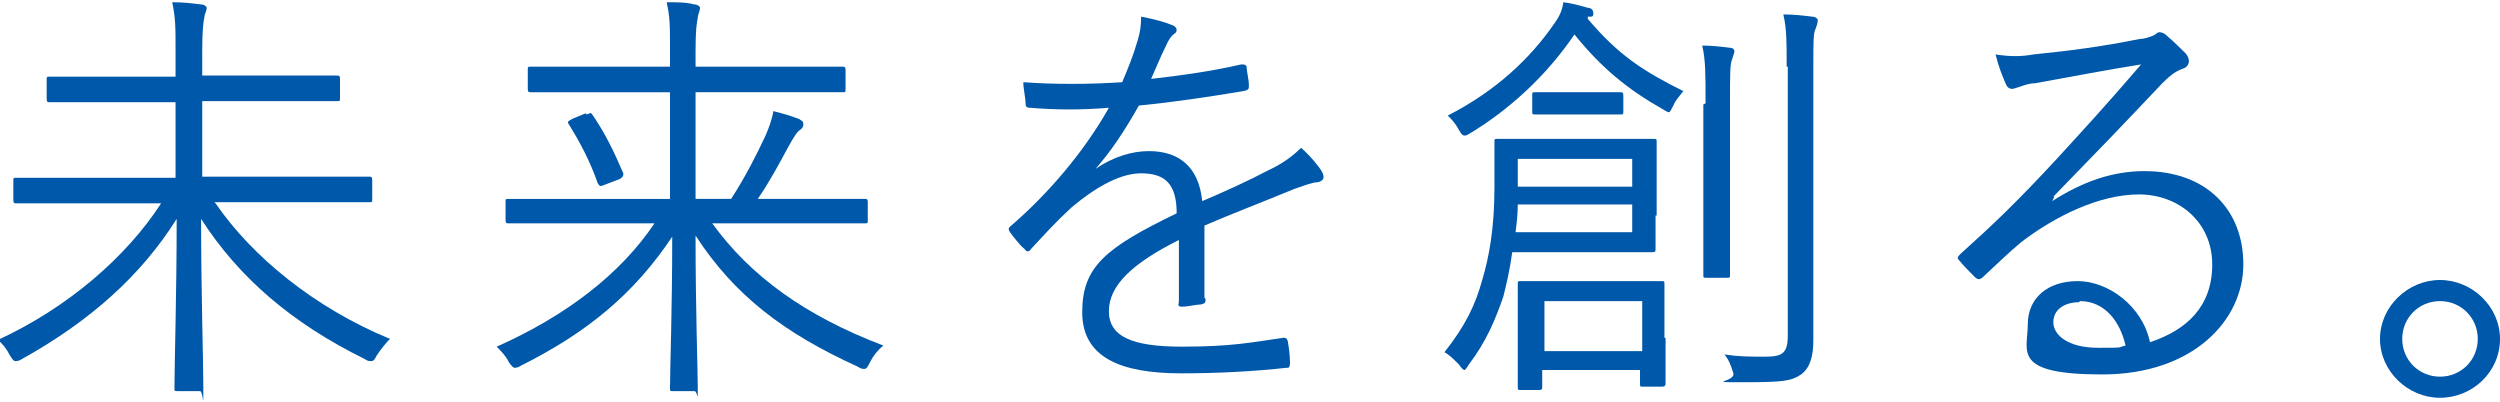
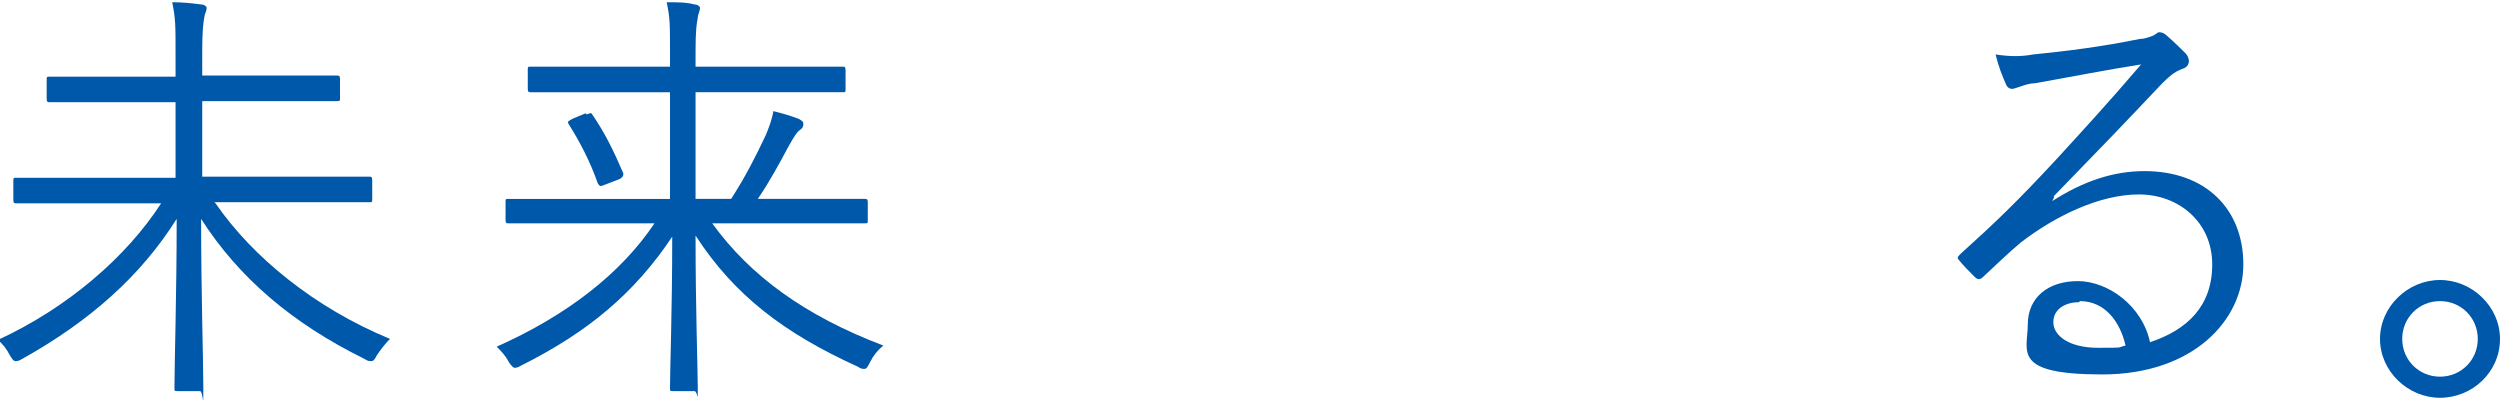
<svg xmlns="http://www.w3.org/2000/svg" id="_レイヤー_1" data-name="レイヤー_1" version="1.1" viewBox="0 0 225 36.2">
  <defs>
    <style>
      .st0 {
        fill: #0058aa;
      }
    </style>
  </defs>
  <path class="st0" d="M19.4,18.3c3.3,4.8,8.9,9.4,15.7,12.2-.4.4-.8.9-1.2,1.5-.2.4-.3.5-.5.5s-.3,0-.6-.2c-6.5-3.2-11.3-7.3-14.7-12.6,0,6.8.2,12.8.2,15.2s0,.3-.3.3h-2c-.3,0-.3,0-.3-.3,0-2.2.2-8.3.2-15.2-3.2,5.1-7.8,9.2-13.9,12.6-.3.2-.5.2-.6.2-.2,0-.3-.2-.5-.5-.3-.6-.7-1.1-1.1-1.4,6.3-2.9,11.6-7.5,14.7-12.3h-7.9c-3.6,0-4.9,0-5.1,0s-.3,0-.3-.3v-1.7c0-.3,0-.3.3-.3s1.5,0,5.1,0h9.2v-6.8h-5.8c-3.9,0-5.3,0-5.5,0s-.3,0-.3-.3v-1.7c0-.3,0-.3.3-.3s1.5,0,5.5,0h5.8v-2.2c0-2.4,0-3-.3-4.5,1,0,1.8.1,2.6.2.3,0,.5.2.5.3,0,.3-.2.6-.2.8-.1.5-.2,1.2-.2,3.1v2.2h6.6c3.9,0,5.3,0,5.5,0s.3,0,.3.3v1.7c0,.3,0,.3-.3.3s-1.5,0-5.5,0h-6.6v6.8h9.9c3.7,0,4.9,0,5.1,0s.3,0,.3.3v1.7c0,.3,0,.3-.3.3s-1.5,0-5.1,0h-8.8Z" />
  <path class="st0" d="M64.1,20.1c3.4,4.7,8.3,8.3,15.4,11-.5.4-.9.9-1.2,1.5-.2.4-.3.6-.5.6s-.3,0-.6-.2c-6.6-3-11.1-6.4-14.6-11.8,0,6.8.2,12.1.2,13.7s0,.3-.3.3h-1.9c-.3,0-.3,0-.3-.3,0-1.8.2-6.9.2-13.6-3.4,5.1-7.6,8.6-13.6,11.6-.3.2-.5.2-.6.2s-.3-.2-.5-.5c-.3-.6-.7-1-1.1-1.4,6.3-2.8,11.2-6.6,14.2-11.1h-8c-3.6,0-4.9,0-5.1,0s-.3,0-.3-.3v-1.6c0-.3,0-.3.3-.3s1.5,0,5.1,0h9.4v-9.6h-7.2c-3.9,0-5.1,0-5.3,0s-.3,0-.3-.3v-1.7c0-.3,0-.3.3-.3s1.5,0,5.3,0h7.2v-1.4c0-2.4,0-3-.3-4.4.9,0,1.8,0,2.5.2.3,0,.5.2.5.3,0,.3-.2.6-.2.9-.1.5-.2,1.1-.2,3v1.4h7.9c3.9,0,5.1,0,5.3,0s.3,0,.3.3v1.7c0,.3,0,.3-.3.3s-1.5,0-5.3,0h-7.9v9.6h3.2c1.3-2,2.3-4,3.1-5.7.3-.7.6-1.5.7-2.2.8.2,1.5.4,2.3.7.3.2.4.2.4.5s-.2.4-.3.5c-.2.1-.5.5-1.1,1.6-.7,1.3-1.6,3-2.7,4.6h4.5c3.7,0,4.9,0,5.1,0s.3,0,.3.3v1.6c0,.3,0,.3-.3.3s-1.4,0-5.1,0h-8.7ZM52.8,10.3c.3-.1.4-.2.5,0,1.1,1.6,1.9,3.2,2.8,5.3,0,.2,0,.3-.3.5l-1.3.5c-.5.2-.5.2-.7-.1-.7-2-1.6-3.7-2.6-5.3-.2-.3,0-.3.3-.5l1.2-.5Z" />
-   <path class="st0" d="M108.5,26.9c0,.3,0,.4-.4.5-.4,0-1.2.2-1.7.2s-.3-.2-.3-.5c0-1.7,0-3.6,0-5.5-4.2,2.1-6.3,4.1-6.3,6.4s2.1,3.2,6.6,3.2,6.3-.4,9.1-.8c.2,0,.3,0,.4.3.1.6.2,1.3.2,1.9s-.2.5-.3.5c-2.7.3-5.9.5-9.5.5-5.4,0-8.9-1.4-8.9-5.5s2.1-5.8,8.5-8.9c0-2.6-1-3.6-3.2-3.6-1.7,0-3.8,1-6.3,3.1-1.4,1.3-2.3,2.3-3.6,3.7-.2.3-.4.3-.6,0-.4-.3-1-1.1-1.3-1.5-.1-.2-.2-.3,0-.5,3.5-3,6.7-6.8,8.9-10.7-2.4.2-4.7.2-7.1,0-.3,0-.4-.1-.4-.4,0-.5-.2-1.3-.2-1.9,2.8.2,5.8.2,8.9,0,.5-1.2,1-2.4,1.4-3.8.2-.7.3-1.2.3-2.1,1.1.2,2.2.5,2.9.8.4.2.4.6,0,.8-.2.2-.4.4-.7,1.1-.5,1-.8,1.8-1.3,2.9,2.7-.3,5.5-.7,8.1-1.3.3,0,.4,0,.5.2,0,.5.2,1.1.2,1.7,0,.3,0,.4-.5.5-3,.5-6.3,1-9.4,1.3-1.3,2.3-2.5,4.1-3.9,5.7h0c1.6-1.1,3.3-1.6,4.8-1.6,2.8,0,4.5,1.5,4.8,4.5,1.9-.8,4.1-1.8,6-2.8,1.1-.5,2.1-1.2,2.9-2,.9.8,1.7,1.8,1.9,2.2.3.6,0,.8-.4.9-.5,0-1.2.3-2.1.6-2.9,1.2-5.3,2.1-8.1,3.3v6.5Z" />
-   <path class="st0" d="M149,19.4c0,2.2,0,2.8,0,3s0,.3-.3.3-1.2,0-4.3,0h-8.3c-.2,1.5-.5,2.8-.8,4-.7,2-1.5,4-3.1,6.1-.2.3-.3.5-.4.5s-.3-.2-.5-.5c-.5-.5-.9-.9-1.3-1.1,1.9-2.4,2.8-4.3,3.4-6.5.6-2,1.1-4.6,1.1-8.3s0-3.8,0-4.1,0-.3.3-.3,1.2,0,4.3,0h5.4c3.1,0,4.1,0,4.3,0,.3,0,.3,0,.3.3s0,.8,0,3v3.6ZM142.9,1.7c2.8,3.3,5,4.7,8.6,6.5-.3.4-.7.8-.9,1.3-.2.4-.3.6-.4.6s-.3-.1-.6-.3c-3-1.7-5.4-3.6-7.9-6.7-2.5,3.7-5.9,6.8-9.4,8.9-.3.2-.4.2-.5.2-.2,0-.3-.2-.5-.5-.3-.6-.7-1-1-1.3,4.3-2.2,7.4-5.1,9.6-8.3.5-.7.7-1.2.8-1.9.8.1,1.5.3,2.2.5.3,0,.5.2.5.5s-.1.3-.3.3h-.2ZM146.9,18.4h-10.3c0,.9-.1,1.7-.2,2.5h10.5v-2.5ZM146.9,14.3h-10.3v2.5h10.3v-2.5ZM149.9,30.4c0,3,0,4,0,4.1s0,.3-.3.3h-1.7c-.3,0-.3,0-.3-.3v-1.2h-8.8v1.5c0,.2,0,.3-.3.3h-1.6c-.3,0-.3,0-.3-.3s0-1.1,0-4.2v-2.3c0-1.7,0-2.4,0-2.7s0-.3.3-.3,1.1,0,4,0h4.5c2.9,0,3.8,0,4.1,0s.3,0,.3.3,0,.9,0,2.3v2.5ZM146.1,10c0,.3,0,.3-.3.3s-.7,0-2.7,0h-2.2c-2,0-2.5,0-2.7,0-.3,0-.3,0-.3-.3v-1.4c0-.3,0-.3.3-.3s.7,0,2.7,0h2.2c2,0,2.5,0,2.7,0s.3,0,.3.3v1.4ZM147.8,27.1h-8.8v4.5h8.8v-4.5ZM153.5,9.3c0-2.7,0-3.9-.3-5.2.9,0,1.7.1,2.5.2.3,0,.4.2.4.3s-.1.4-.2.7c-.2.5-.2,1.2-.2,4v10.4c0,3.4,0,4.8,0,5,0,.3,0,.3-.3.3h-1.8c-.3,0-.3,0-.3-.3s0-1.6,0-5v-10.3ZM160.8,6c0-2.3,0-3.4-.3-4.7,1,0,1.8.1,2.6.2.3,0,.5.2.5.3,0,.3-.1.5-.2.8-.2.4-.2,1.1-.2,3.3v18.9c0,2.1,0,4.3,0,5.8s-.3,2.5-1.1,3.1c-.9.6-1.6.7-5.2.7s-.7,0-.9-.8c-.2-.7-.4-1.2-.8-1.7,1.3.2,2.2.2,3.7.2s2-.3,2-1.9V6Z" />
  <path class="st0" d="M184.7,18.1c2.8-1.8,5.5-2.7,8.3-2.7,5.5,0,8.9,3.4,8.9,8.4s-4.5,9.9-12.7,9.9-6.7-2.1-6.7-4.5,1.8-3.9,4.5-3.9,5.8,2.2,6.5,5.5c3.3-1.1,5.6-3.2,5.6-7s-3-6.3-6.6-6.3-7.6,2-10.6,4.3c-1.2,1-2.2,2-3.4,3.1-.3.3-.5.3-.8,0-.5-.5-1-1-1.4-1.5-.2-.2-.1-.3.2-.6,3-2.7,5-4.6,8.7-8.6,2.2-2.4,4.5-4.9,7.5-8.4-3.2.5-6.2,1.1-9.6,1.7-.5,0-1,.2-1.3.3-.3.1-.6.2-.7.2-.3,0-.5-.2-.6-.5-.3-.7-.6-1.4-.9-2.6,1.3.2,2.3.2,3.4,0,3-.3,6.2-.7,9.6-1.4.5,0,.9-.2,1.2-.3.2-.1.4-.3.5-.3s.4,0,.7.3c.7.6,1.3,1.2,1.7,1.6.2.2.3.5.3.7,0,.3-.2.6-.6.7-.5.2-.9.4-1.8,1.3-3.4,3.6-6,6.3-9.8,10.2h.1ZM187.1,27.2c-1.2,0-2.3.6-2.3,1.8s1.4,2.3,4,2.3,1.6,0,2.5-.2c-.5-2.2-1.9-4-4.1-4Z" />
  <path class="st0" d="M225,30.5c0,3-2.5,5.3-5.4,5.3s-5.4-2.4-5.4-5.3,2.5-5.3,5.4-5.3,5.4,2.4,5.4,5.3ZM216.2,30.5c0,1.9,1.5,3.4,3.4,3.4s3.4-1.5,3.4-3.4-1.5-3.4-3.4-3.4-3.4,1.5-3.4,3.4Z" />
</svg>